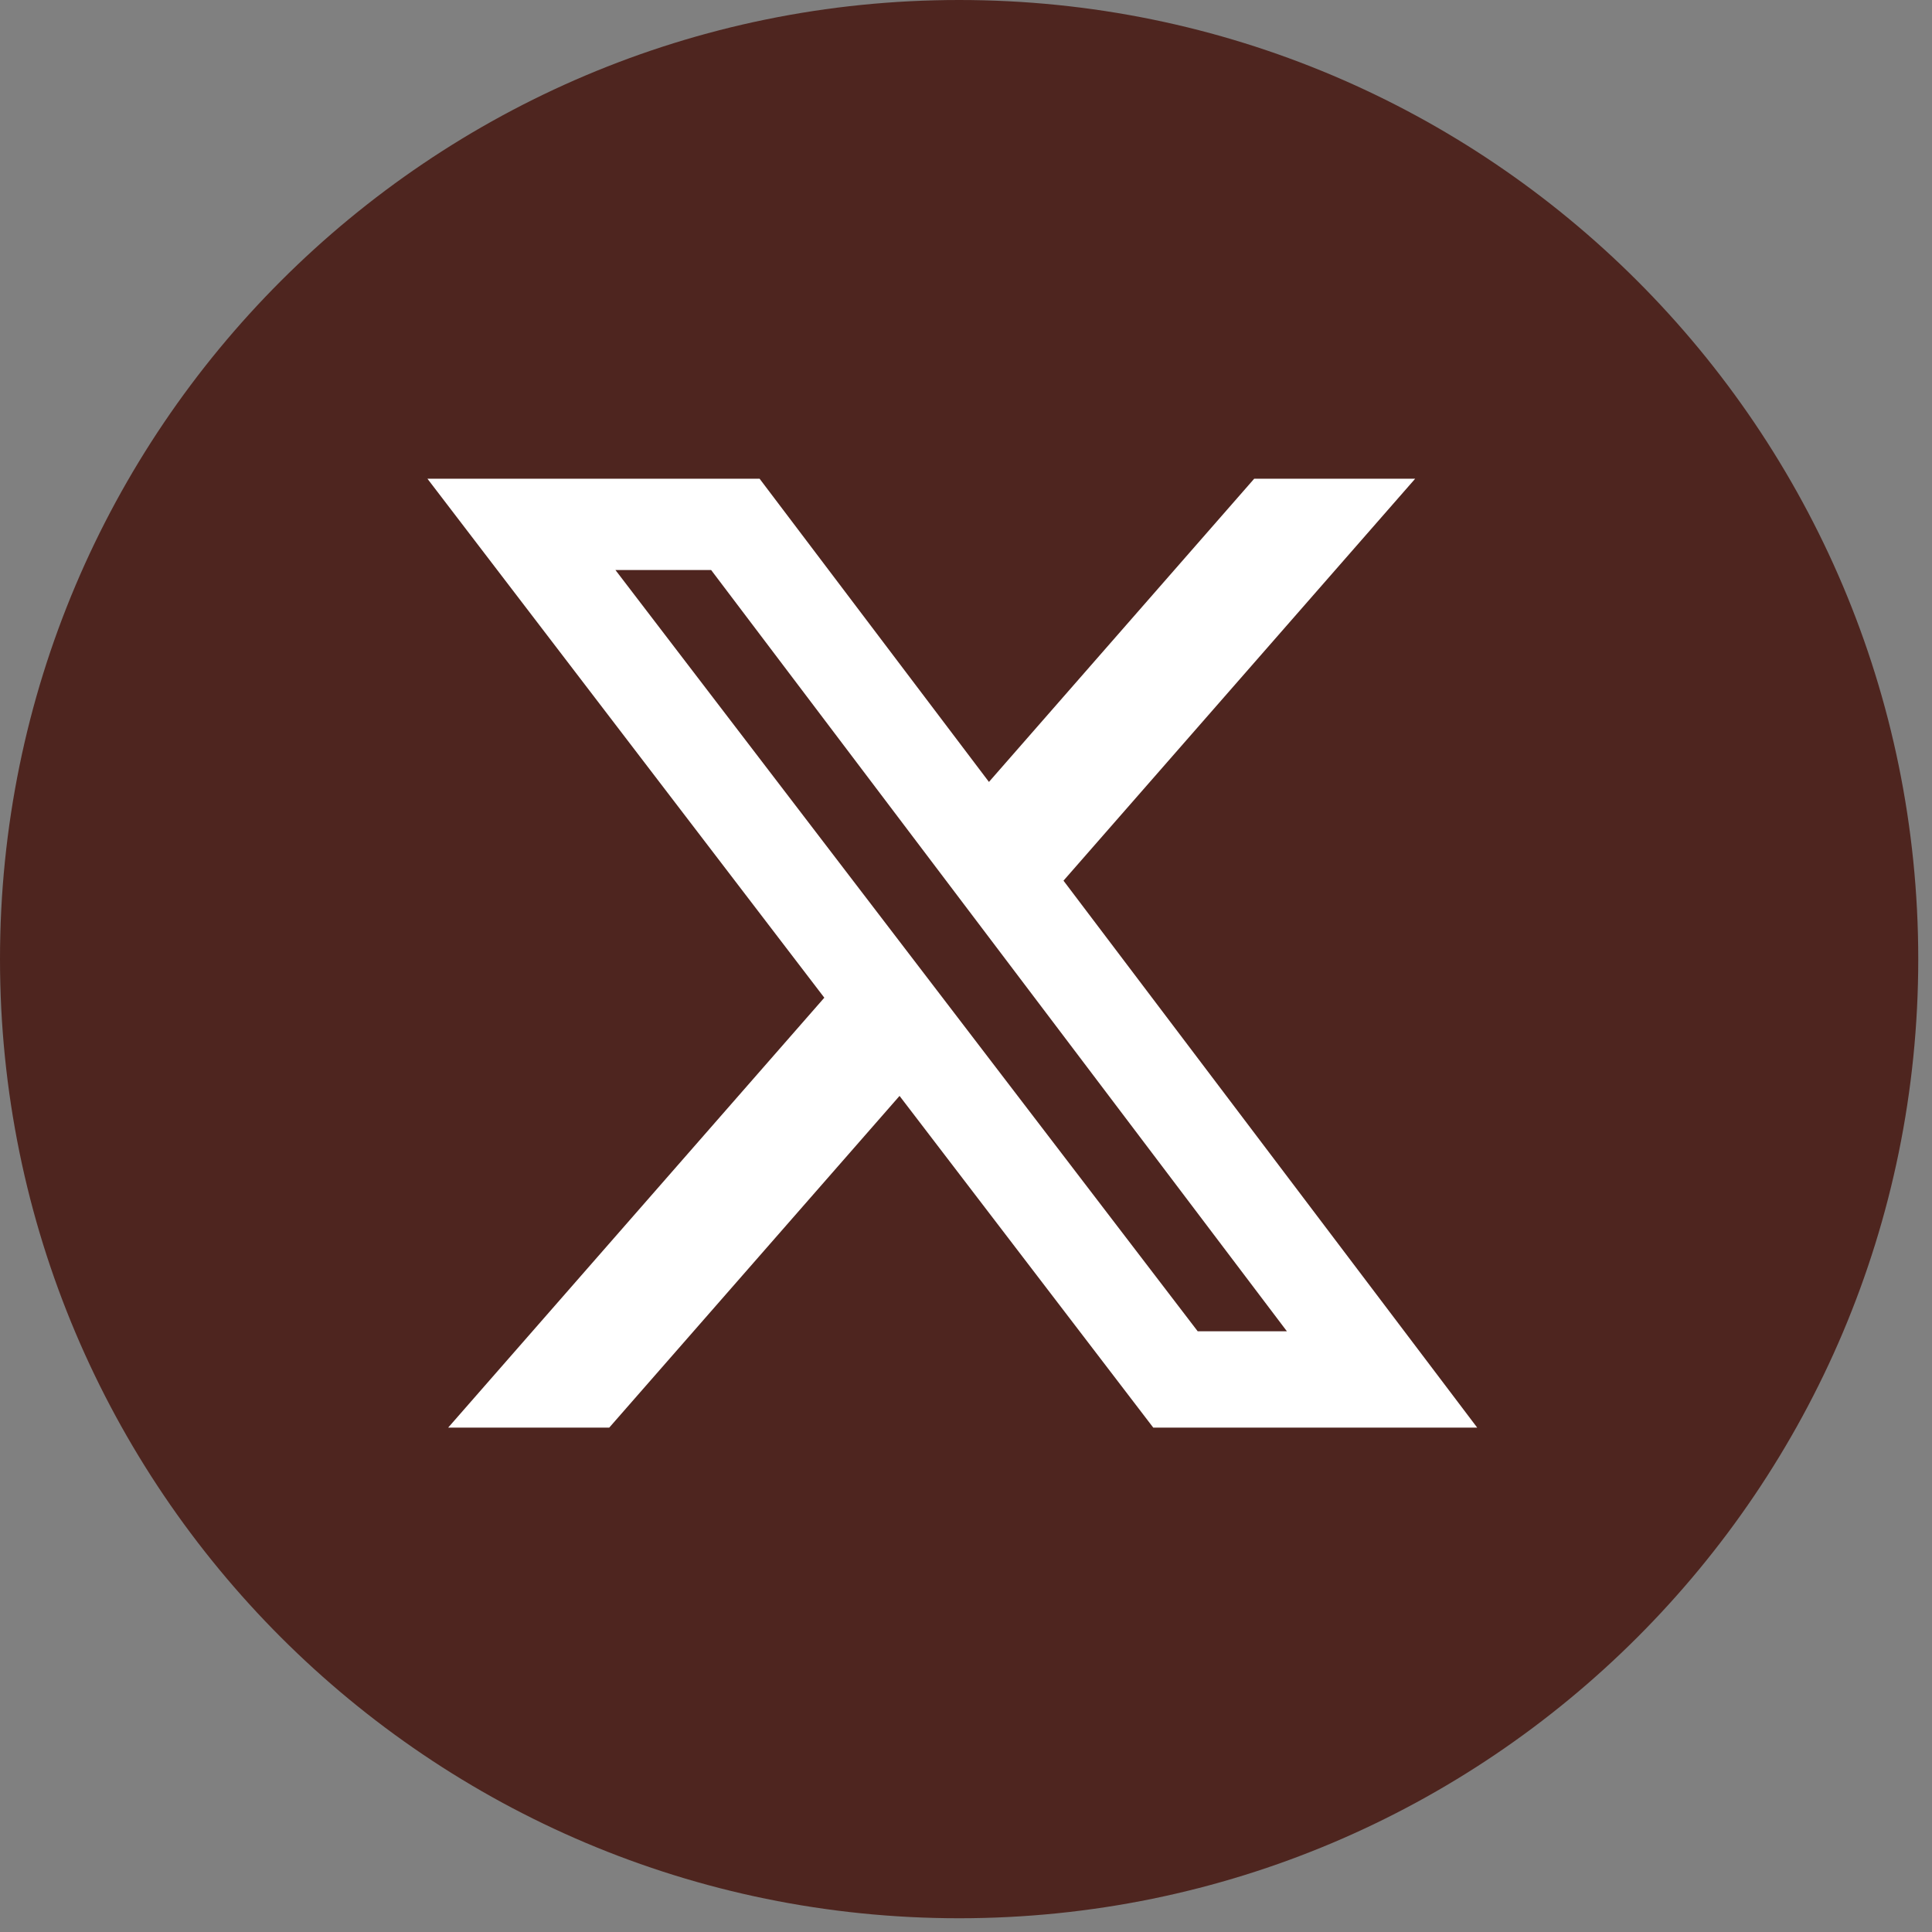
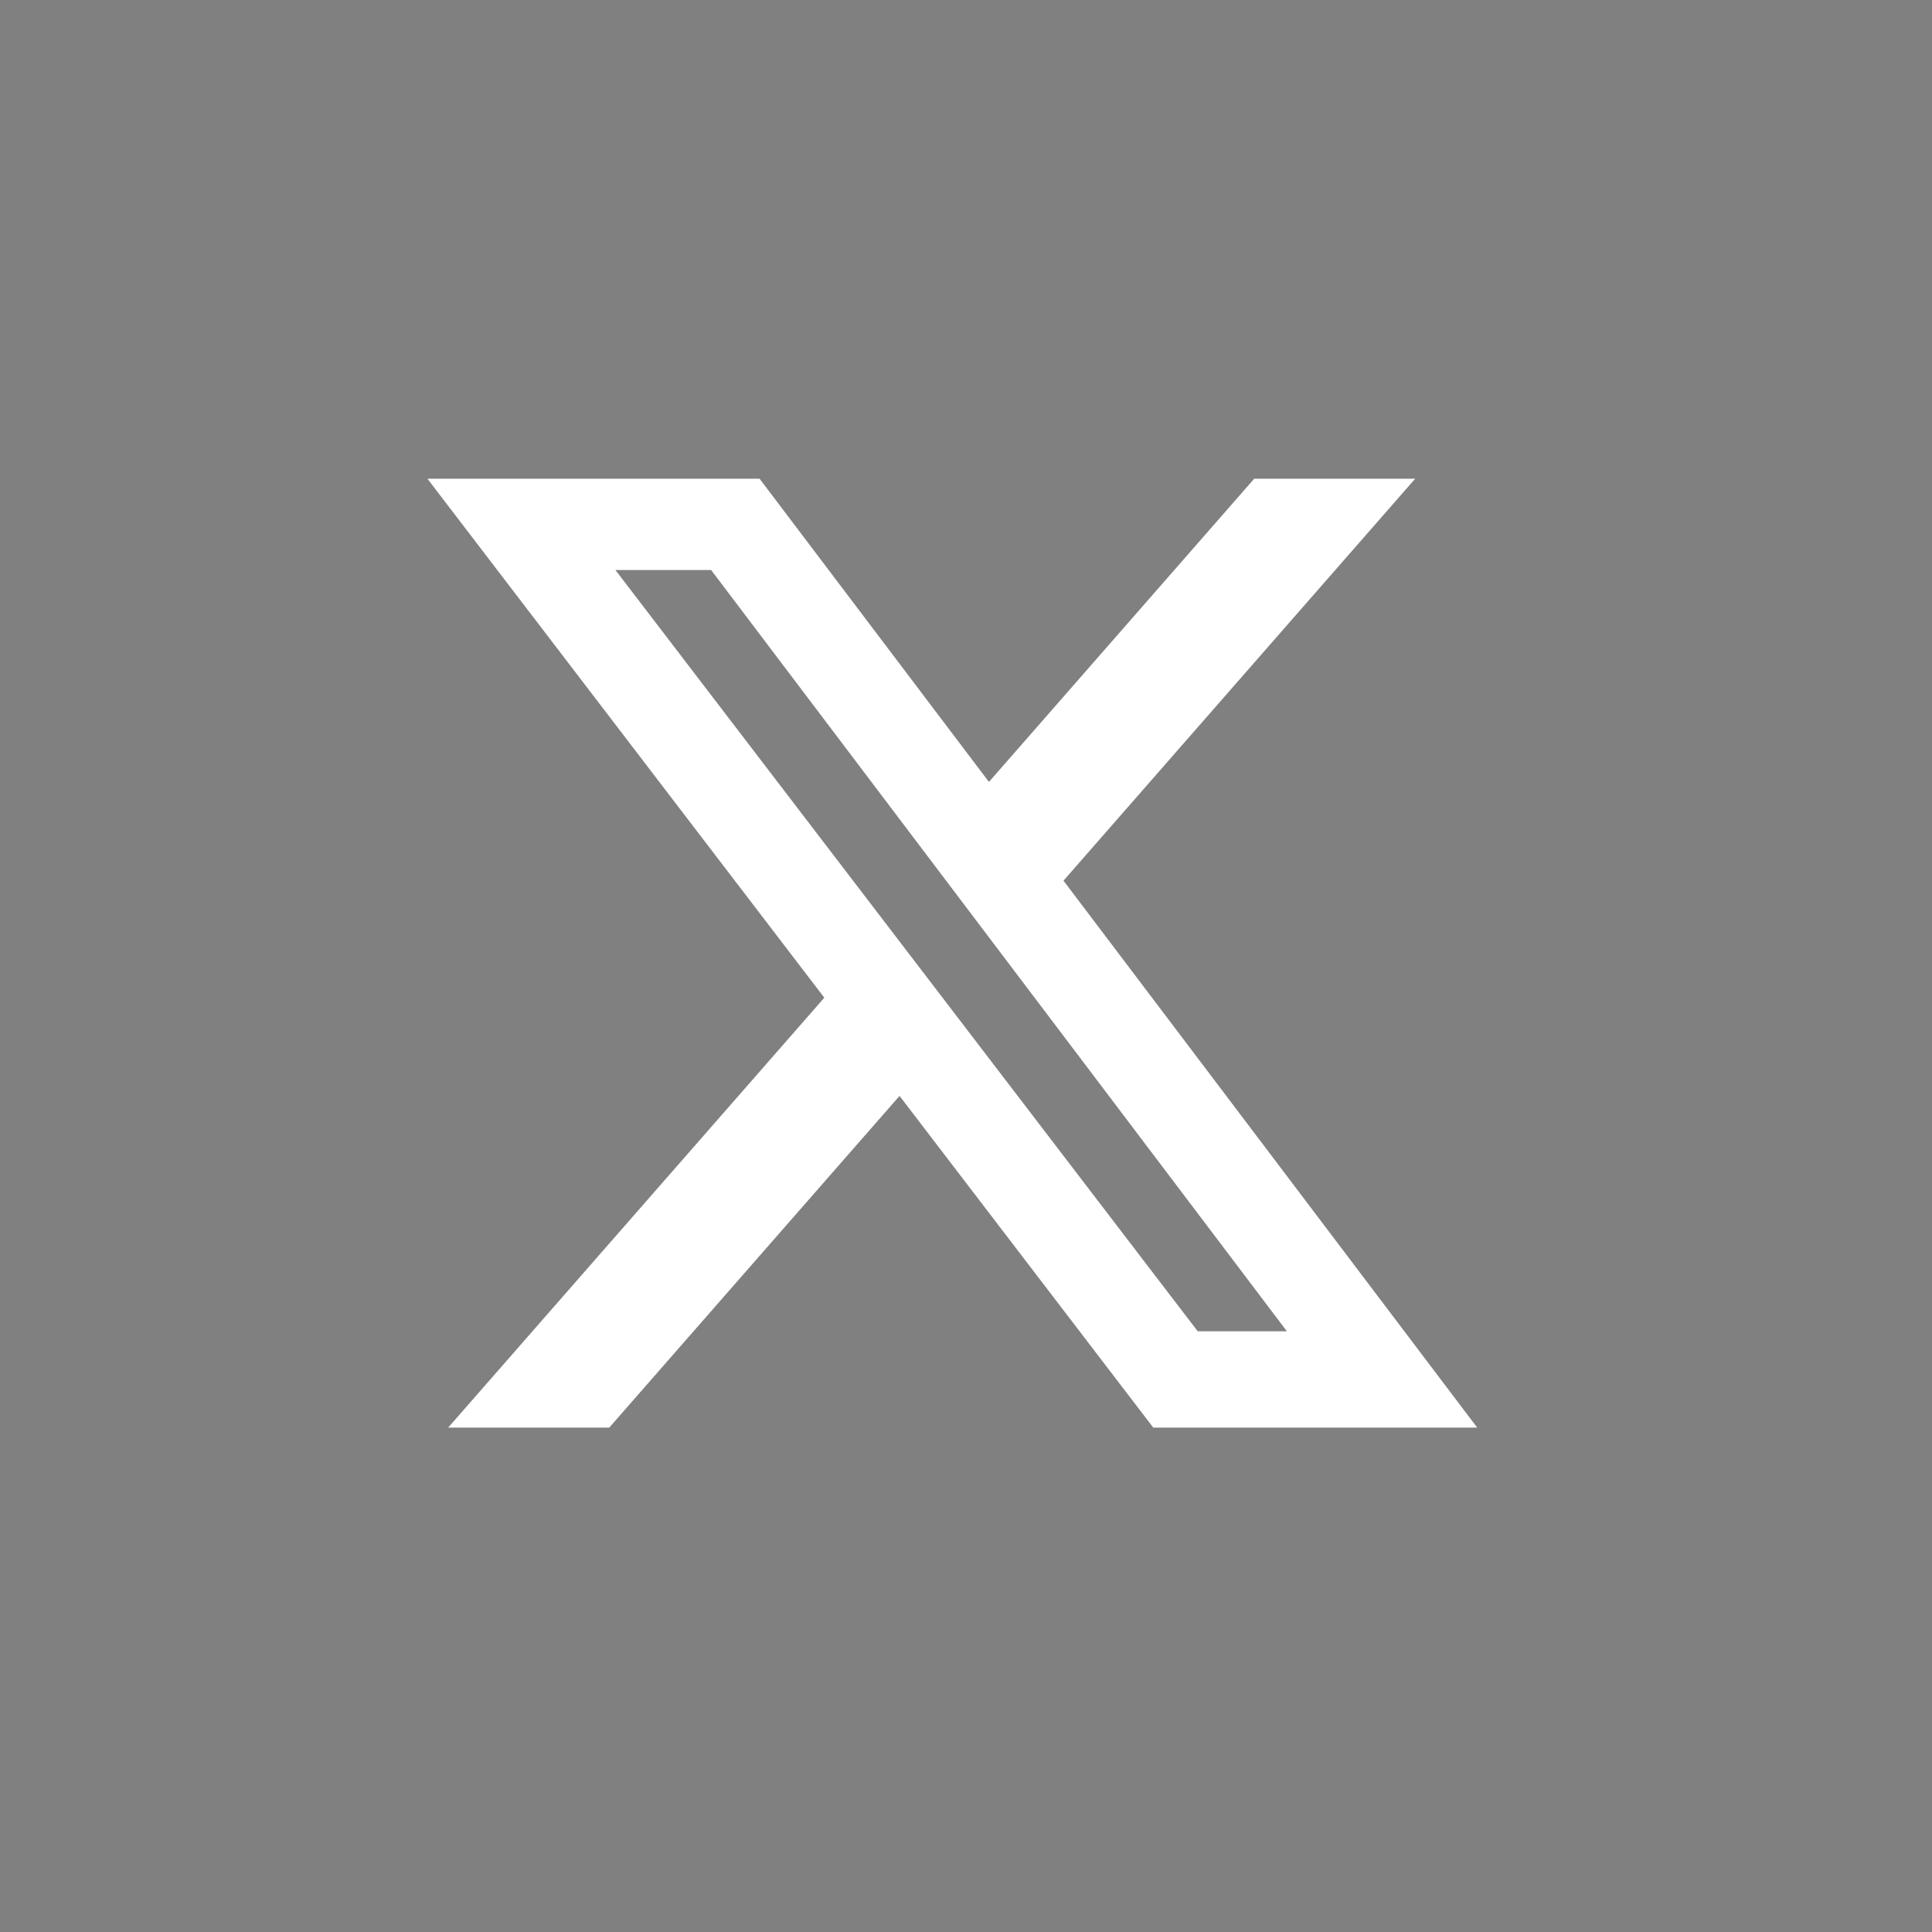
<svg xmlns="http://www.w3.org/2000/svg" width="113" height="113" viewBox="0 0 113 113" fill="none">
  <rect x="0" y="0" width="113" height="113" fill="#808080" stroke="none" />
-   <path d="M56.098 112.196C87.08 112.196 112.196 87.08 112.196 56.098C112.196 25.116 87.08 0 56.098 0C25.116 0 0 25.116 0 56.098C0 87.08 25.116 112.196 56.098 112.196Z" fill="#4E251F" />
  <path d="M73.356 28H82.771L62.202 51.509L86.4 83.5H67.453L52.613 64.098L35.633 83.5H26.212L48.213 58.354L25 28H44.428L57.842 45.734L73.356 28ZM70.052 77.865H75.269L41.593 33.339H35.995L70.052 77.865Z" fill="white" />
</svg>